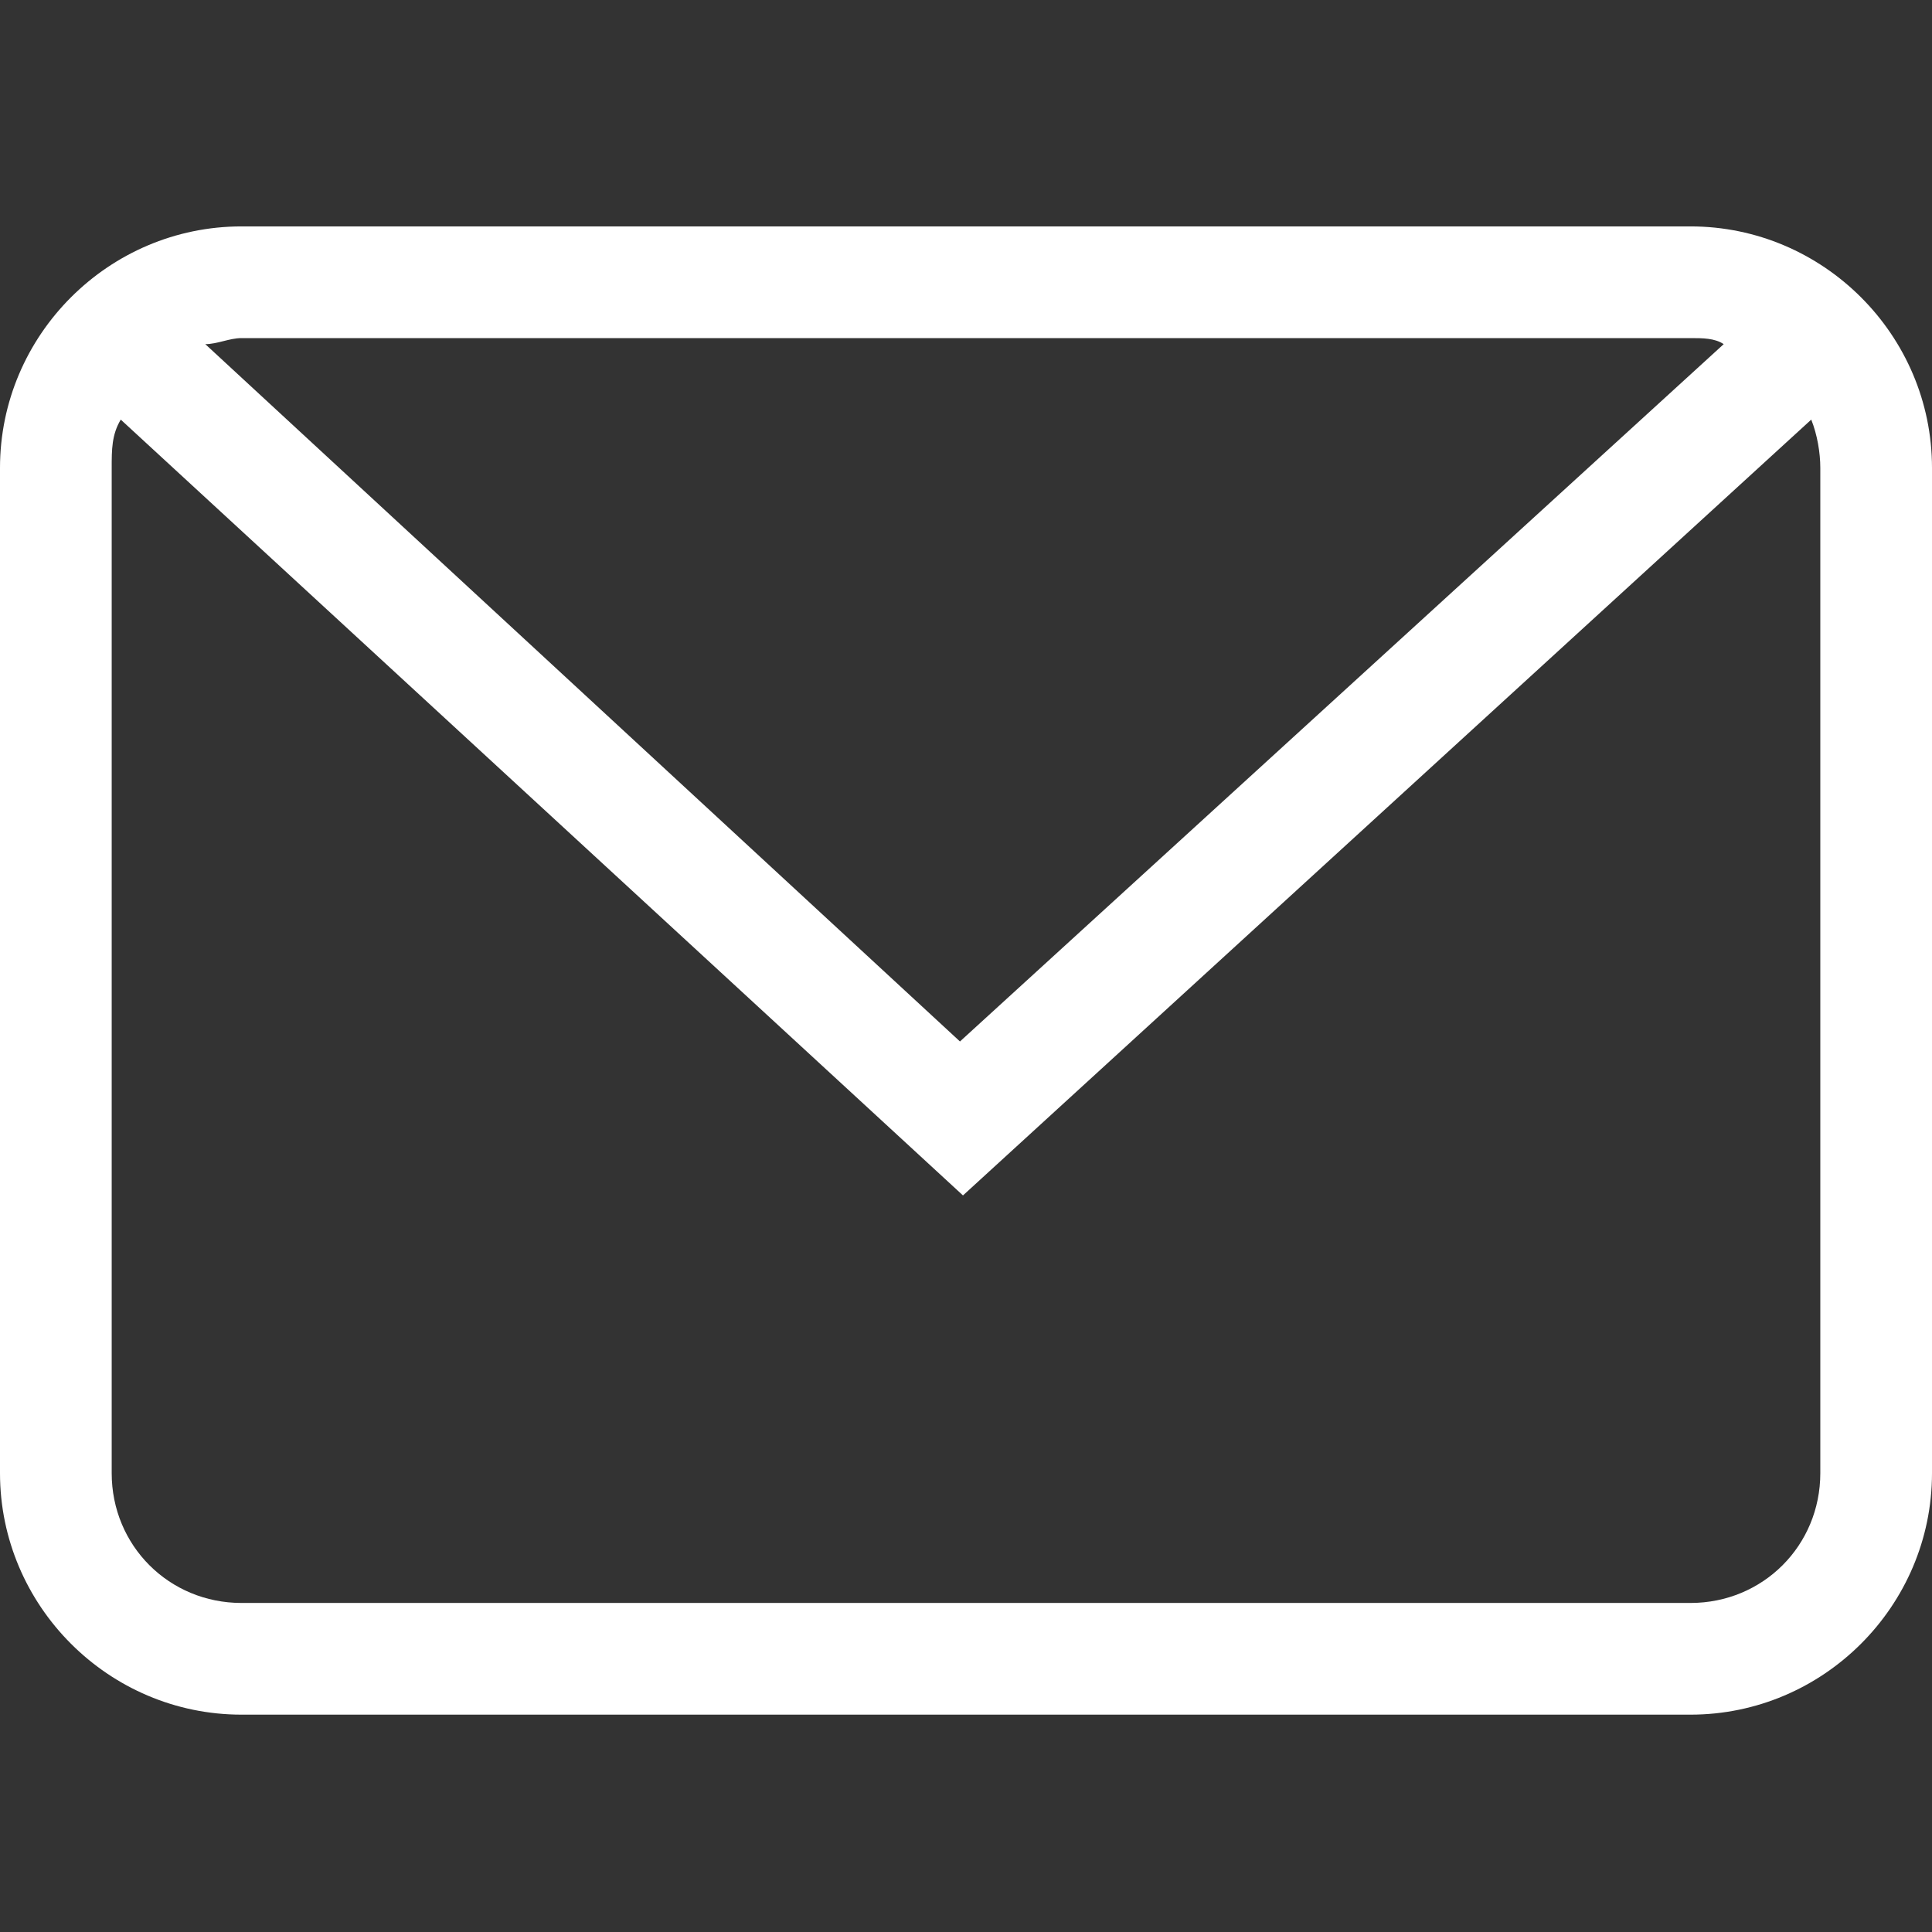
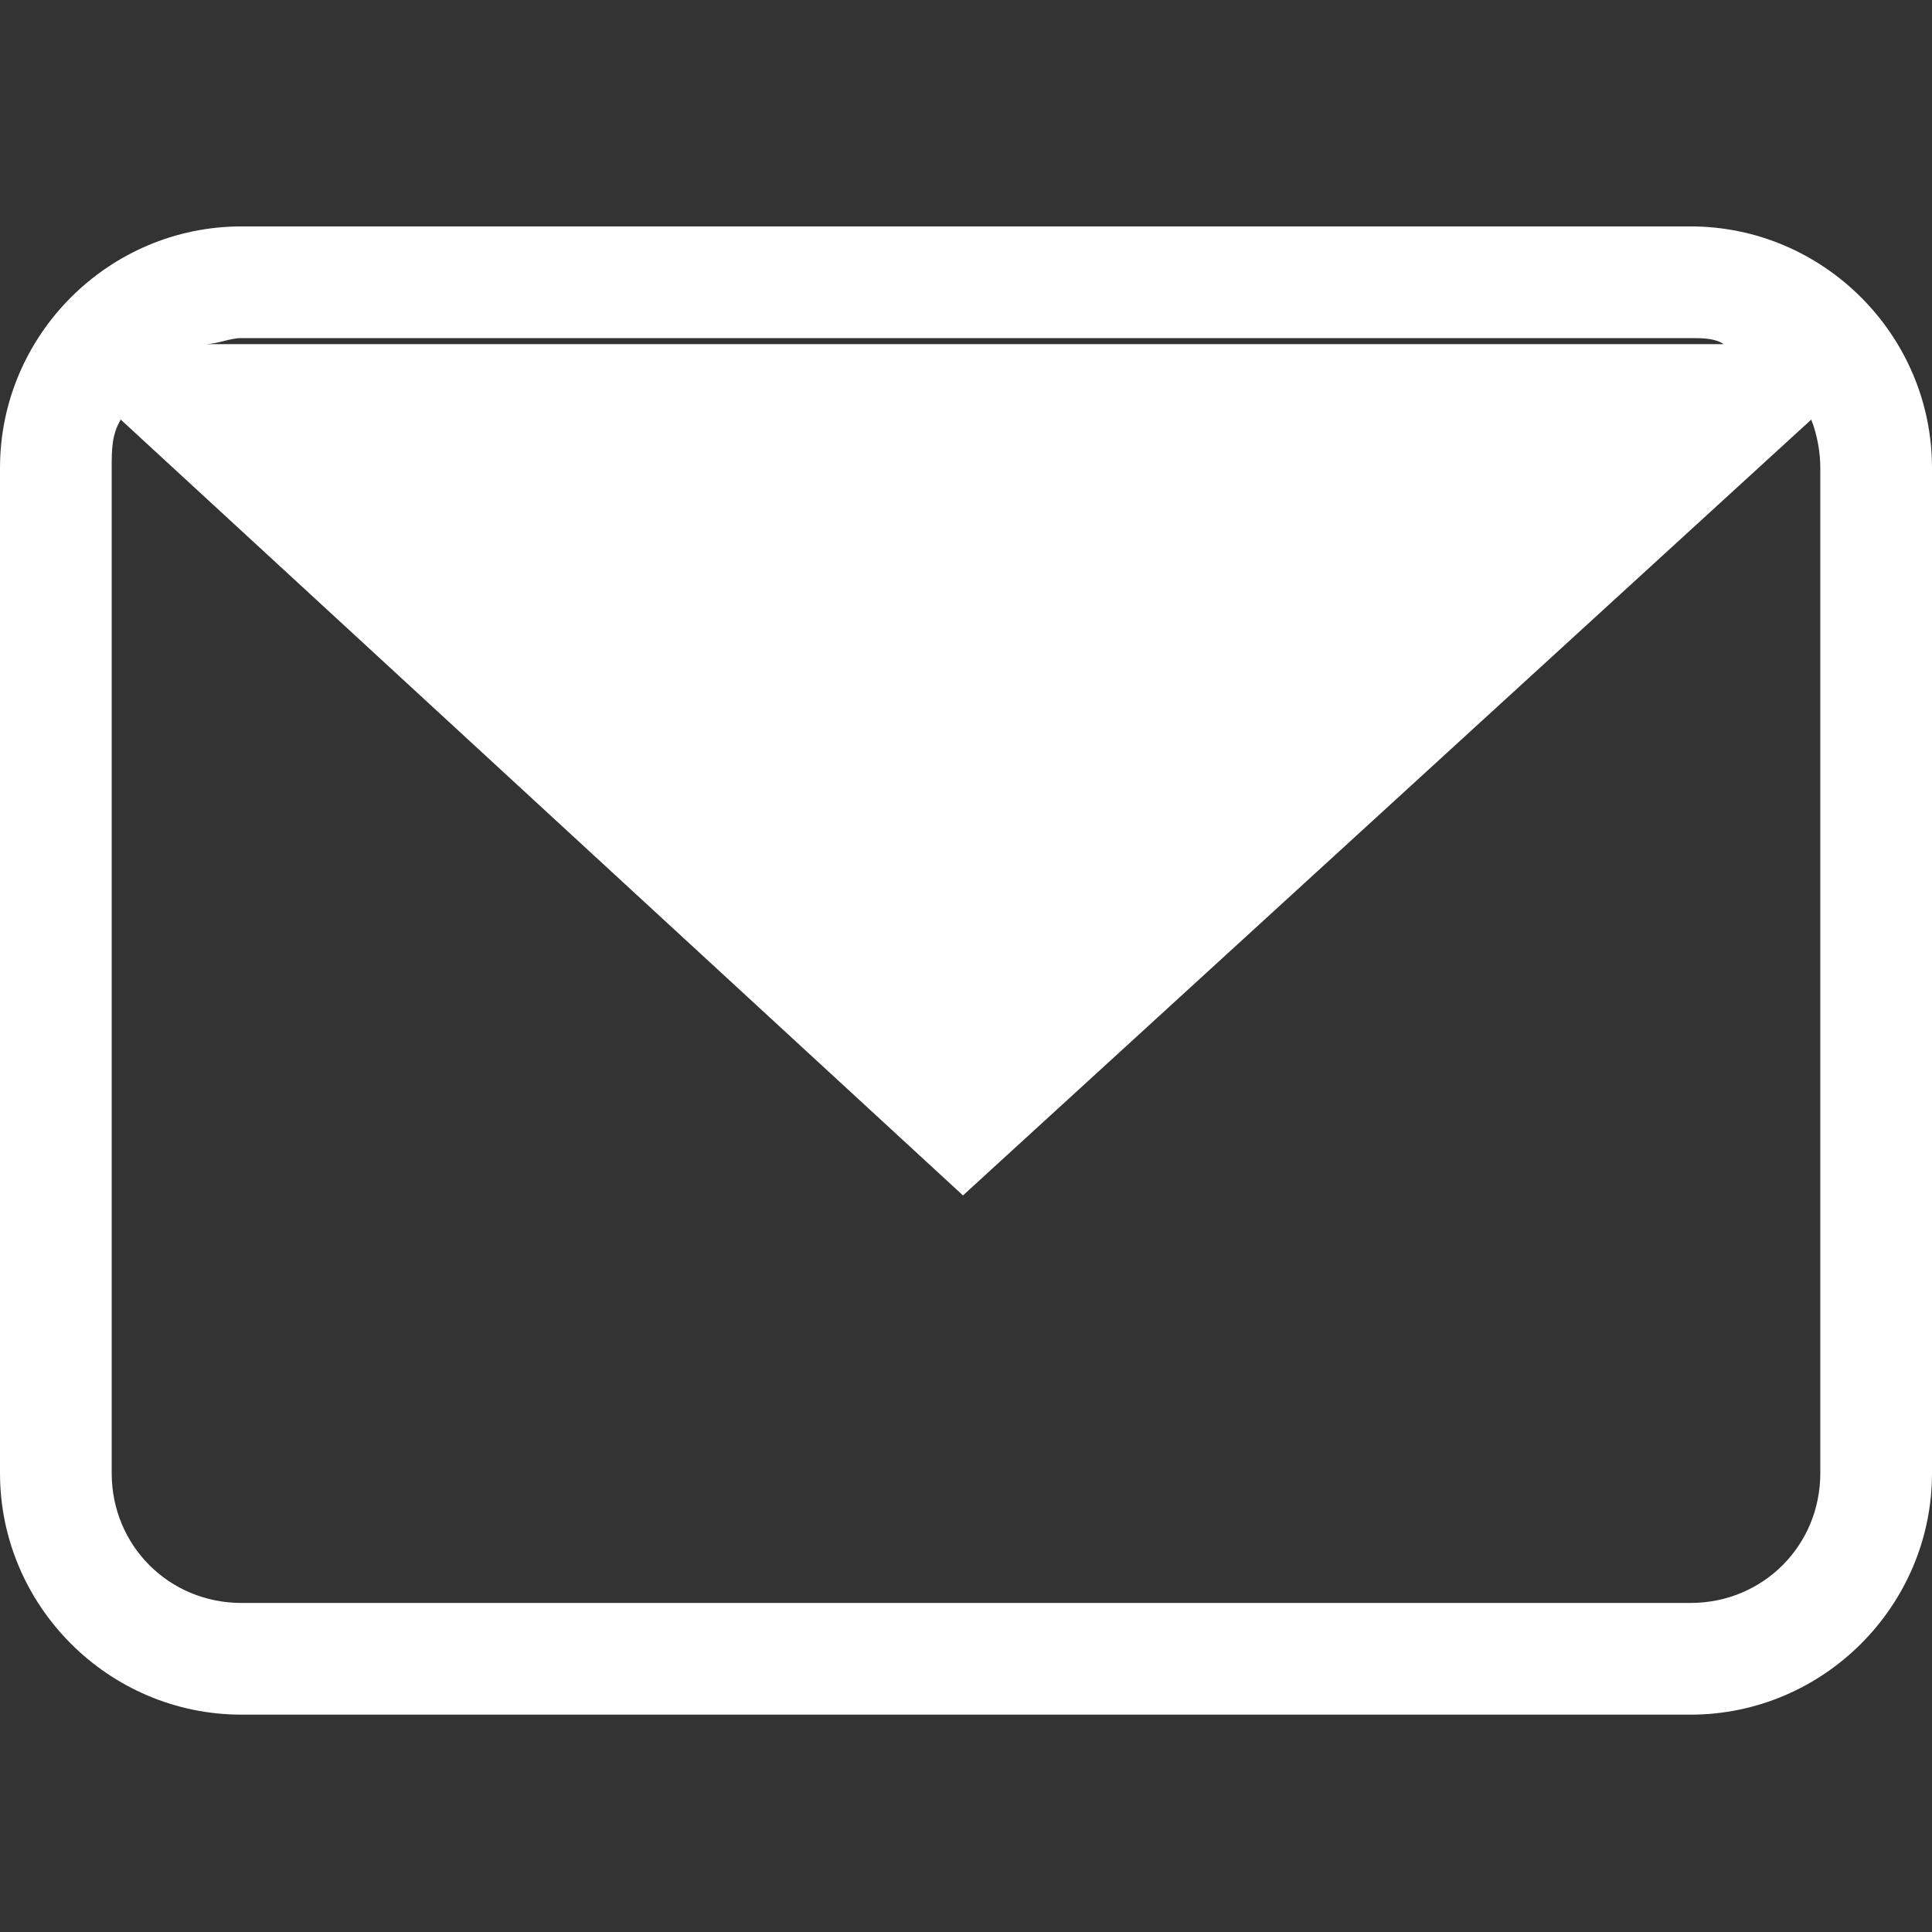
<svg xmlns="http://www.w3.org/2000/svg" version="1.1" viewBox="0 0 64 64">
  <rect x="0" y="0" width="64" height="64" fill="#333333" stroke="none" />
  <defs>
    <style>
      .cls-1 {
        fill: #fff;
      }
    </style>
  </defs>
  <g>
    <g id="Capa_1">
      <g id="Capa_1-2" data-name="Capa_1">
-         <path class="cls-1" d="M56,7.5H8C3.6,7.5,0,11.1,0,15.5v33.3c0,4.4,3.6,8,8,8h48c4.4,0,8-3.6,8-8V15.5c0-4.4-3.6-8-8-8ZM56,11.2c.4,0,.8,0,1.1.2l-25.3,23.1L6.8,11.4c.4,0,.8-.2,1.2-.2h48ZM60.3,48.8c0,2.4-1.9,4.3-4.3,4.3H8c-2.4,0-4.3-1.9-4.3-4.3V15.5c0-.6,0-1.1.3-1.6l27.9,25.7,28.1-25.7c.2.5.3,1.1.3,1.6v33.3h0Z" />
+         <path class="cls-1" d="M56,7.5H8C3.6,7.5,0,11.1,0,15.5v33.3c0,4.4,3.6,8,8,8h48c4.4,0,8-3.6,8-8V15.5c0-4.4-3.6-8-8-8ZM56,11.2c.4,0,.8,0,1.1.2L6.8,11.4c.4,0,.8-.2,1.2-.2h48ZM60.3,48.8c0,2.4-1.9,4.3-4.3,4.3H8c-2.4,0-4.3-1.9-4.3-4.3V15.5c0-.6,0-1.1.3-1.6l27.9,25.7,28.1-25.7c.2.5.3,1.1.3,1.6v33.3h0Z" />
      </g>
    </g>
  </g>
</svg>